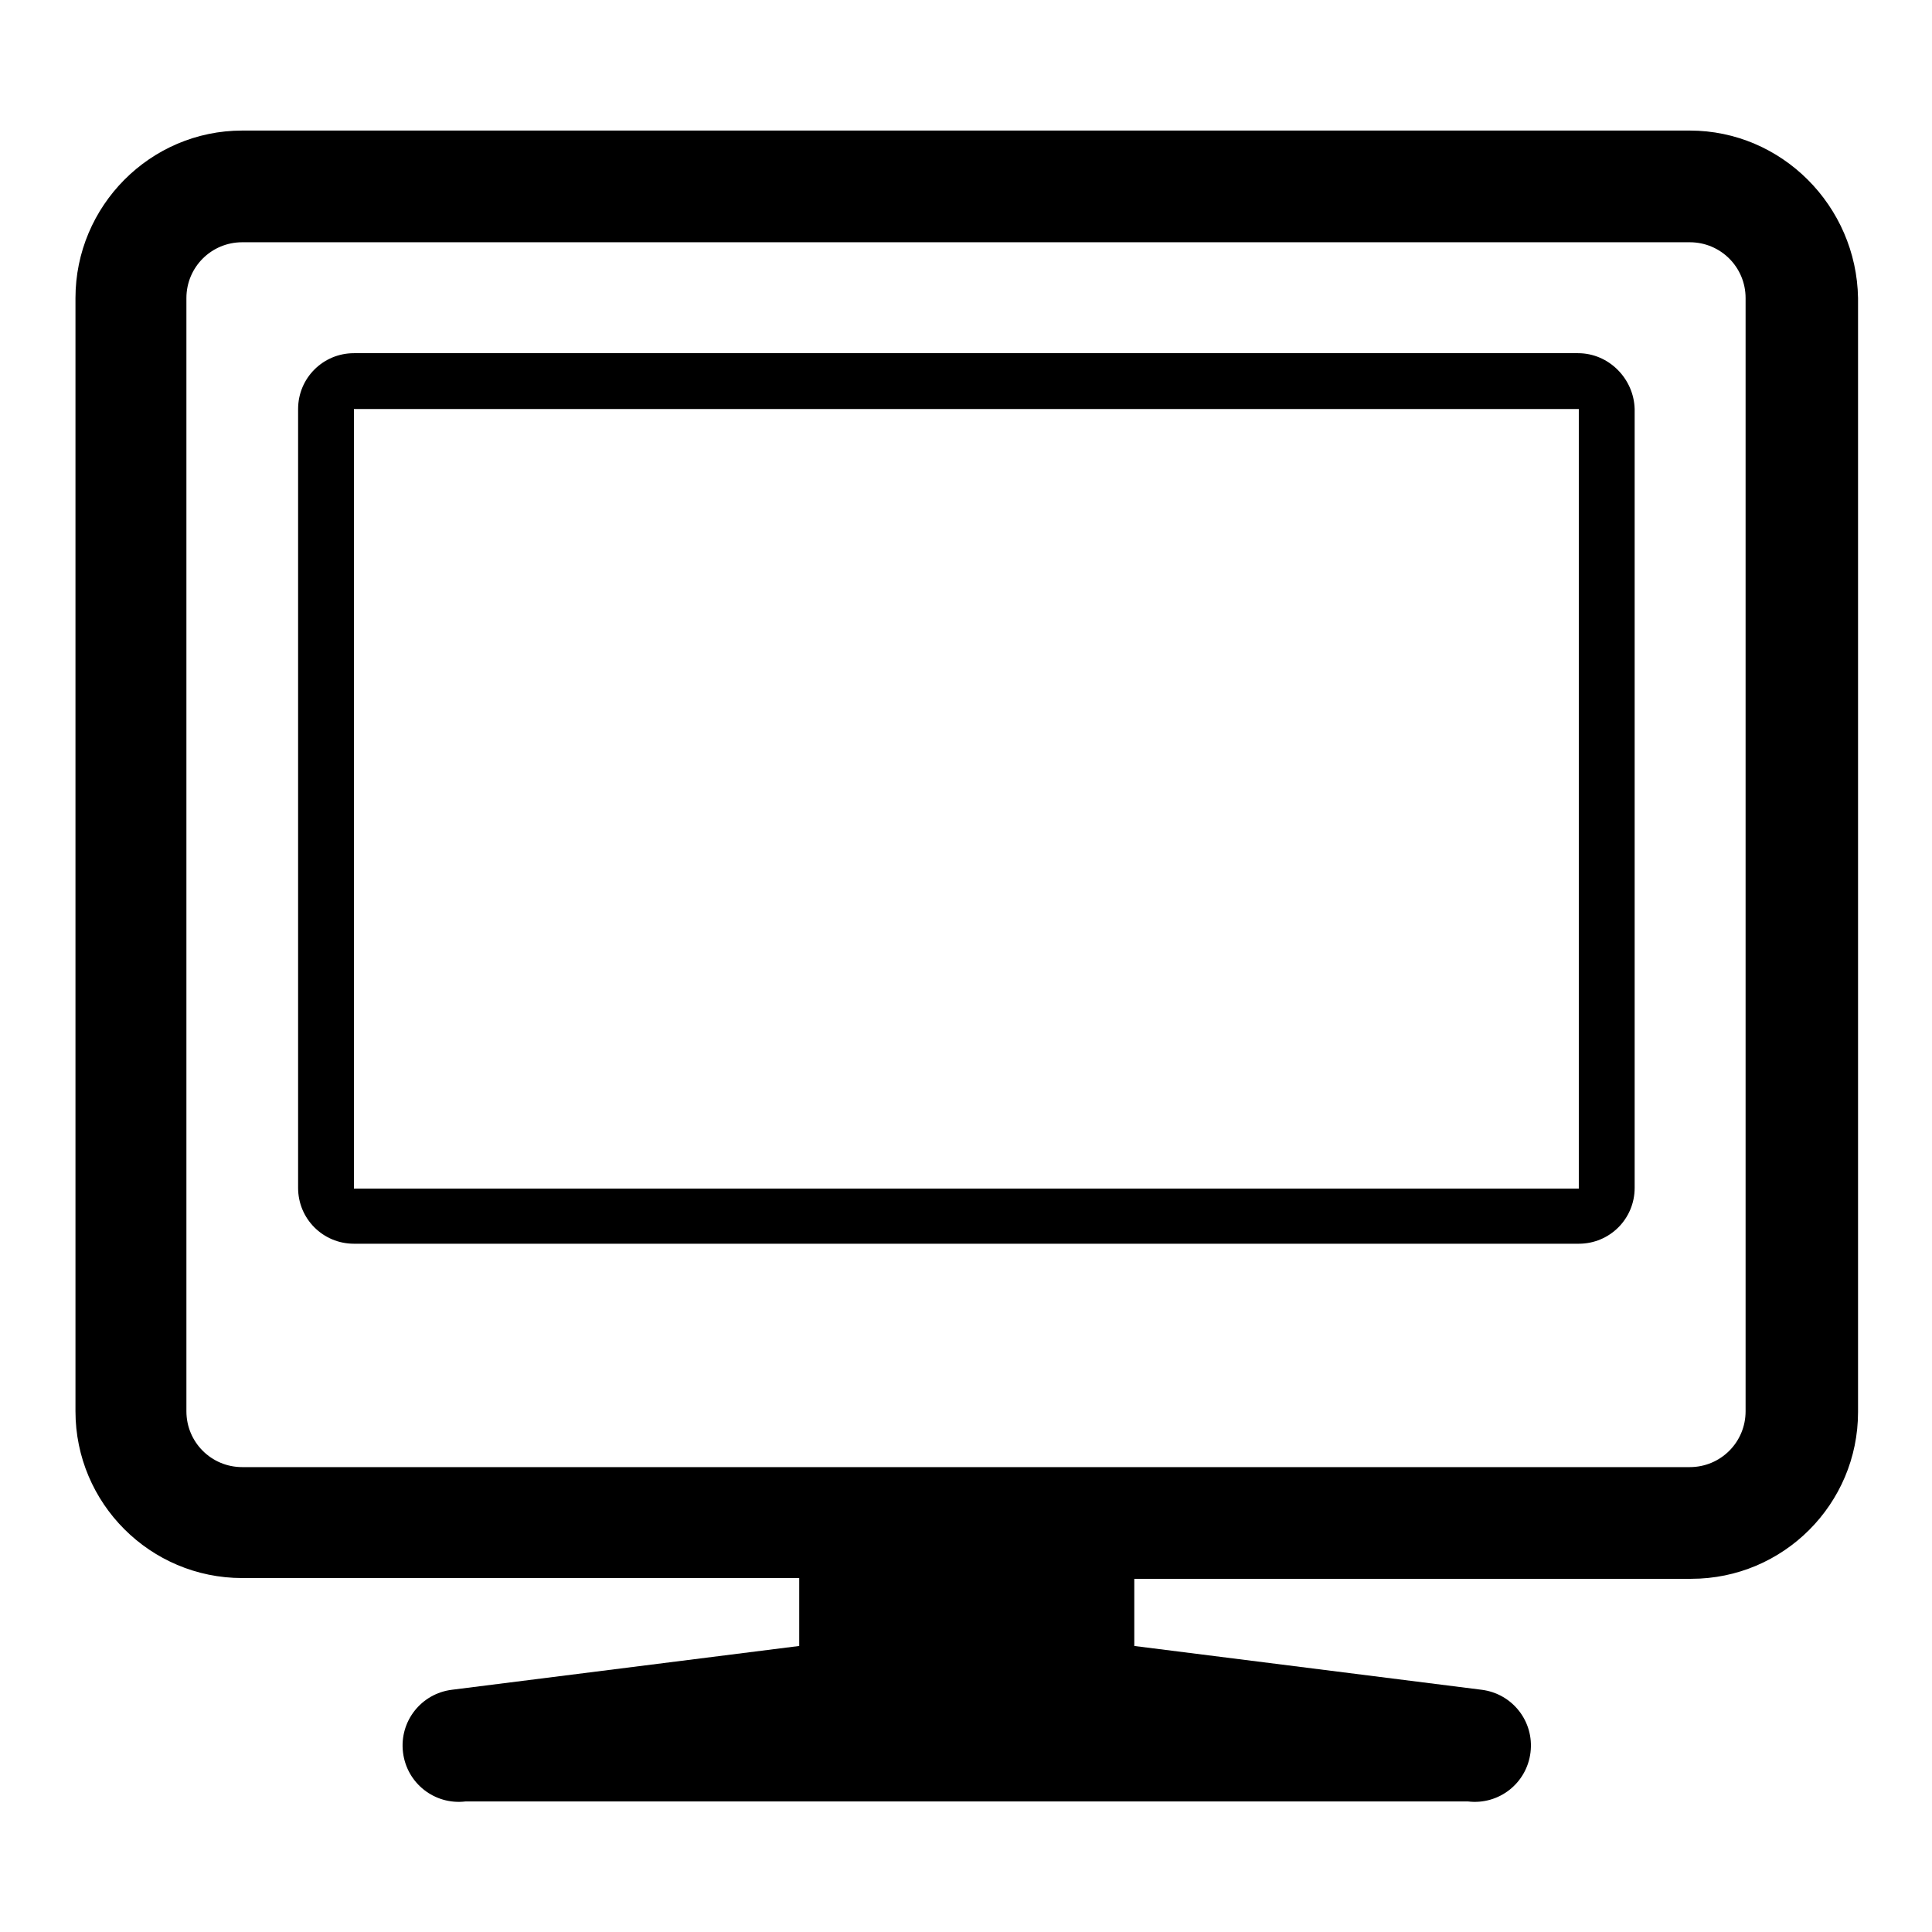
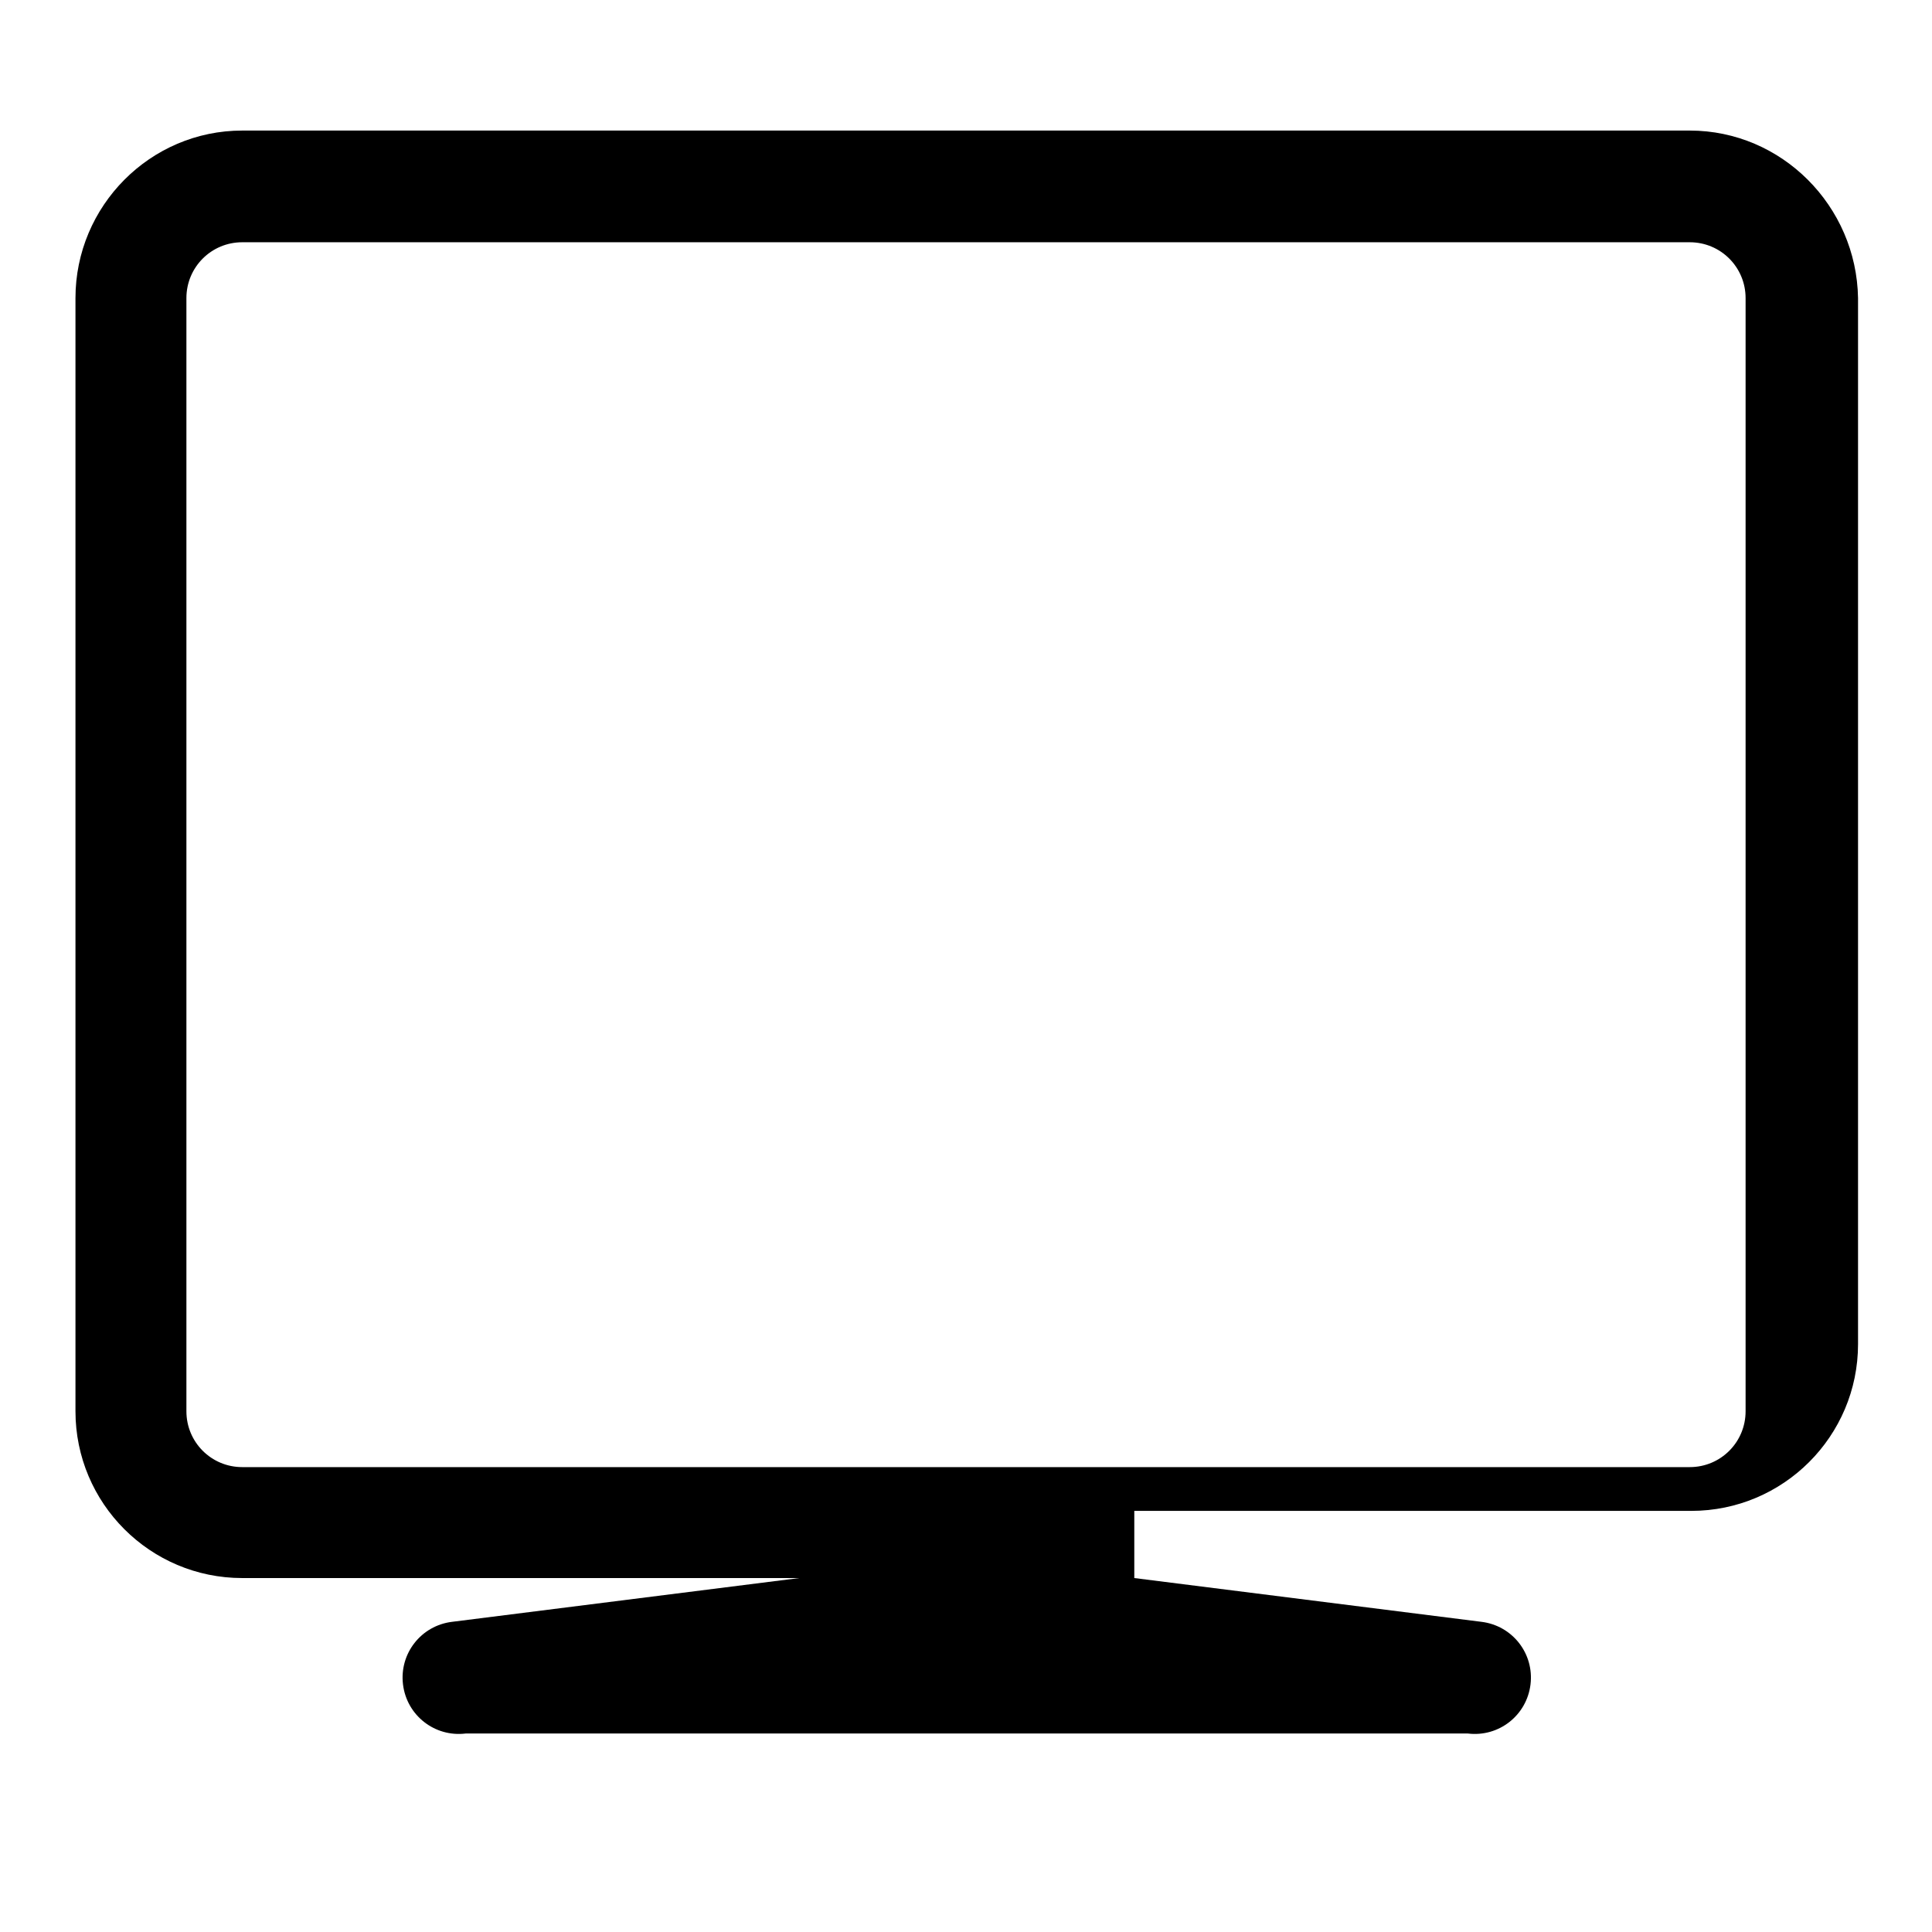
<svg xmlns="http://www.w3.org/2000/svg" version="1.1" x="0px" y="0px" viewBox="0 0 256 256" enable-background="new 0 0 256 256" xml:space="preserve">
  <g>
-     <path fill="#000000" d="M209.1,46.8H46.9c-4.1,0-7.4,3.3-7.4,7.4v103.2c0,4.1,3.3,7.4,7.4,7.4h162.3c4.1,0,7.4-3.3,7.4-7.4V54.2 C216.5,50.2,213.2,46.8,209.1,46.8z M209.1,157.5H46.9V54.2h162.3V157.5z" />
-     <path fill="#000000" d="M223.9,17.3H32.1C19.9,17.3,10,27.3,10,39.5V187c0,12.2,9.9,22.1,22.1,22.1h73.8v9l-46,5.8 c-4.1,0.5-7,4.2-6.5,8.3c0.5,4.1,4.2,7,8.3,6.5h132.8c4.1,0.5,7.8-2.4,8.3-6.5c0.5-4.1-2.4-7.8-6.5-8.3l-46-5.8v-8.9h73.8 c12.2,0,22.1-9.9,22.1-22.1l0,0V39.5C246,27.3,236.1,17.3,223.9,17.3L223.9,17.3z M231.3,187c0,4.1-3.3,7.4-7.4,7.4H32.1 c-4.1,0-7.4-3.3-7.4-7.4V39.5c0-4.1,3.3-7.4,7.4-7.4l0,0h191.8c4.1,0,7.4,3.3,7.4,7.4V187z" />
+     <path fill="#000000" d="M223.9,17.3H32.1C19.9,17.3,10,27.3,10,39.5V187c0,12.2,9.9,22.1,22.1,22.1h73.8l-46,5.8 c-4.1,0.5-7,4.2-6.5,8.3c0.5,4.1,4.2,7,8.3,6.5h132.8c4.1,0.5,7.8-2.4,8.3-6.5c0.5-4.1-2.4-7.8-6.5-8.3l-46-5.8v-8.9h73.8 c12.2,0,22.1-9.9,22.1-22.1l0,0V39.5C246,27.3,236.1,17.3,223.9,17.3L223.9,17.3z M231.3,187c0,4.1-3.3,7.4-7.4,7.4H32.1 c-4.1,0-7.4-3.3-7.4-7.4V39.5c0-4.1,3.3-7.4,7.4-7.4l0,0h191.8c4.1,0,7.4,3.3,7.4,7.4V187z" />
  </g>
</svg>